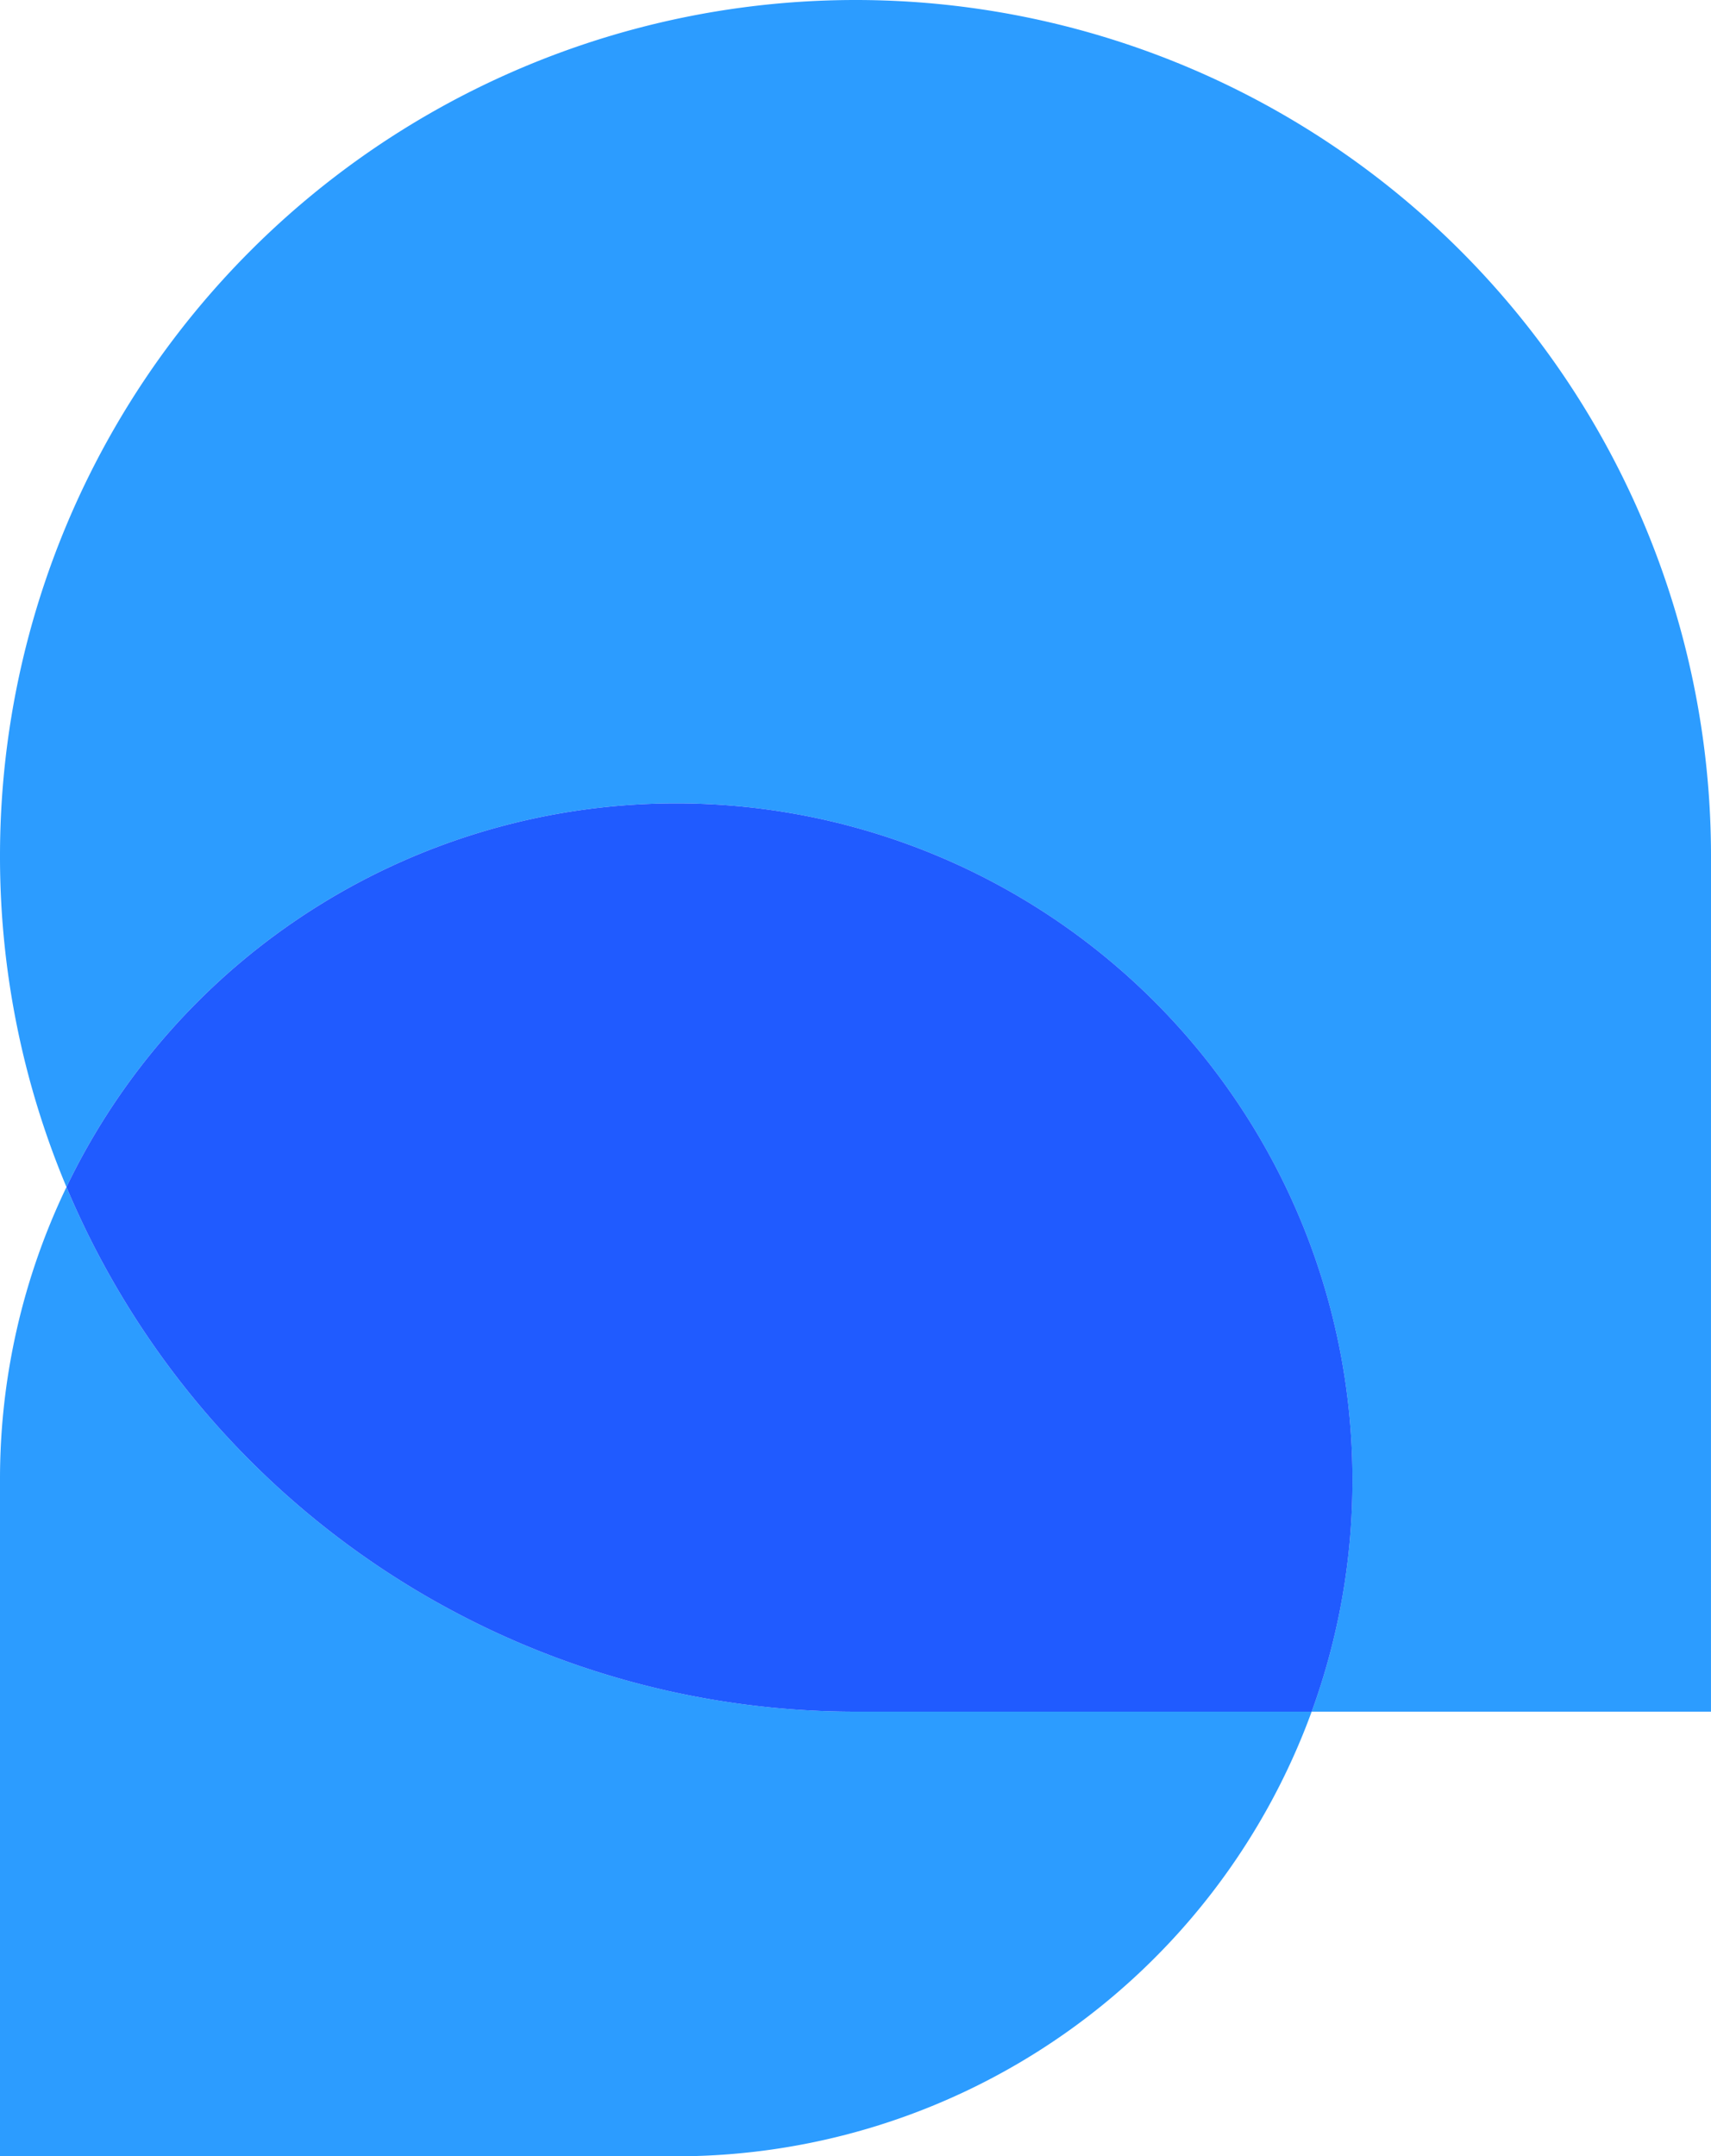
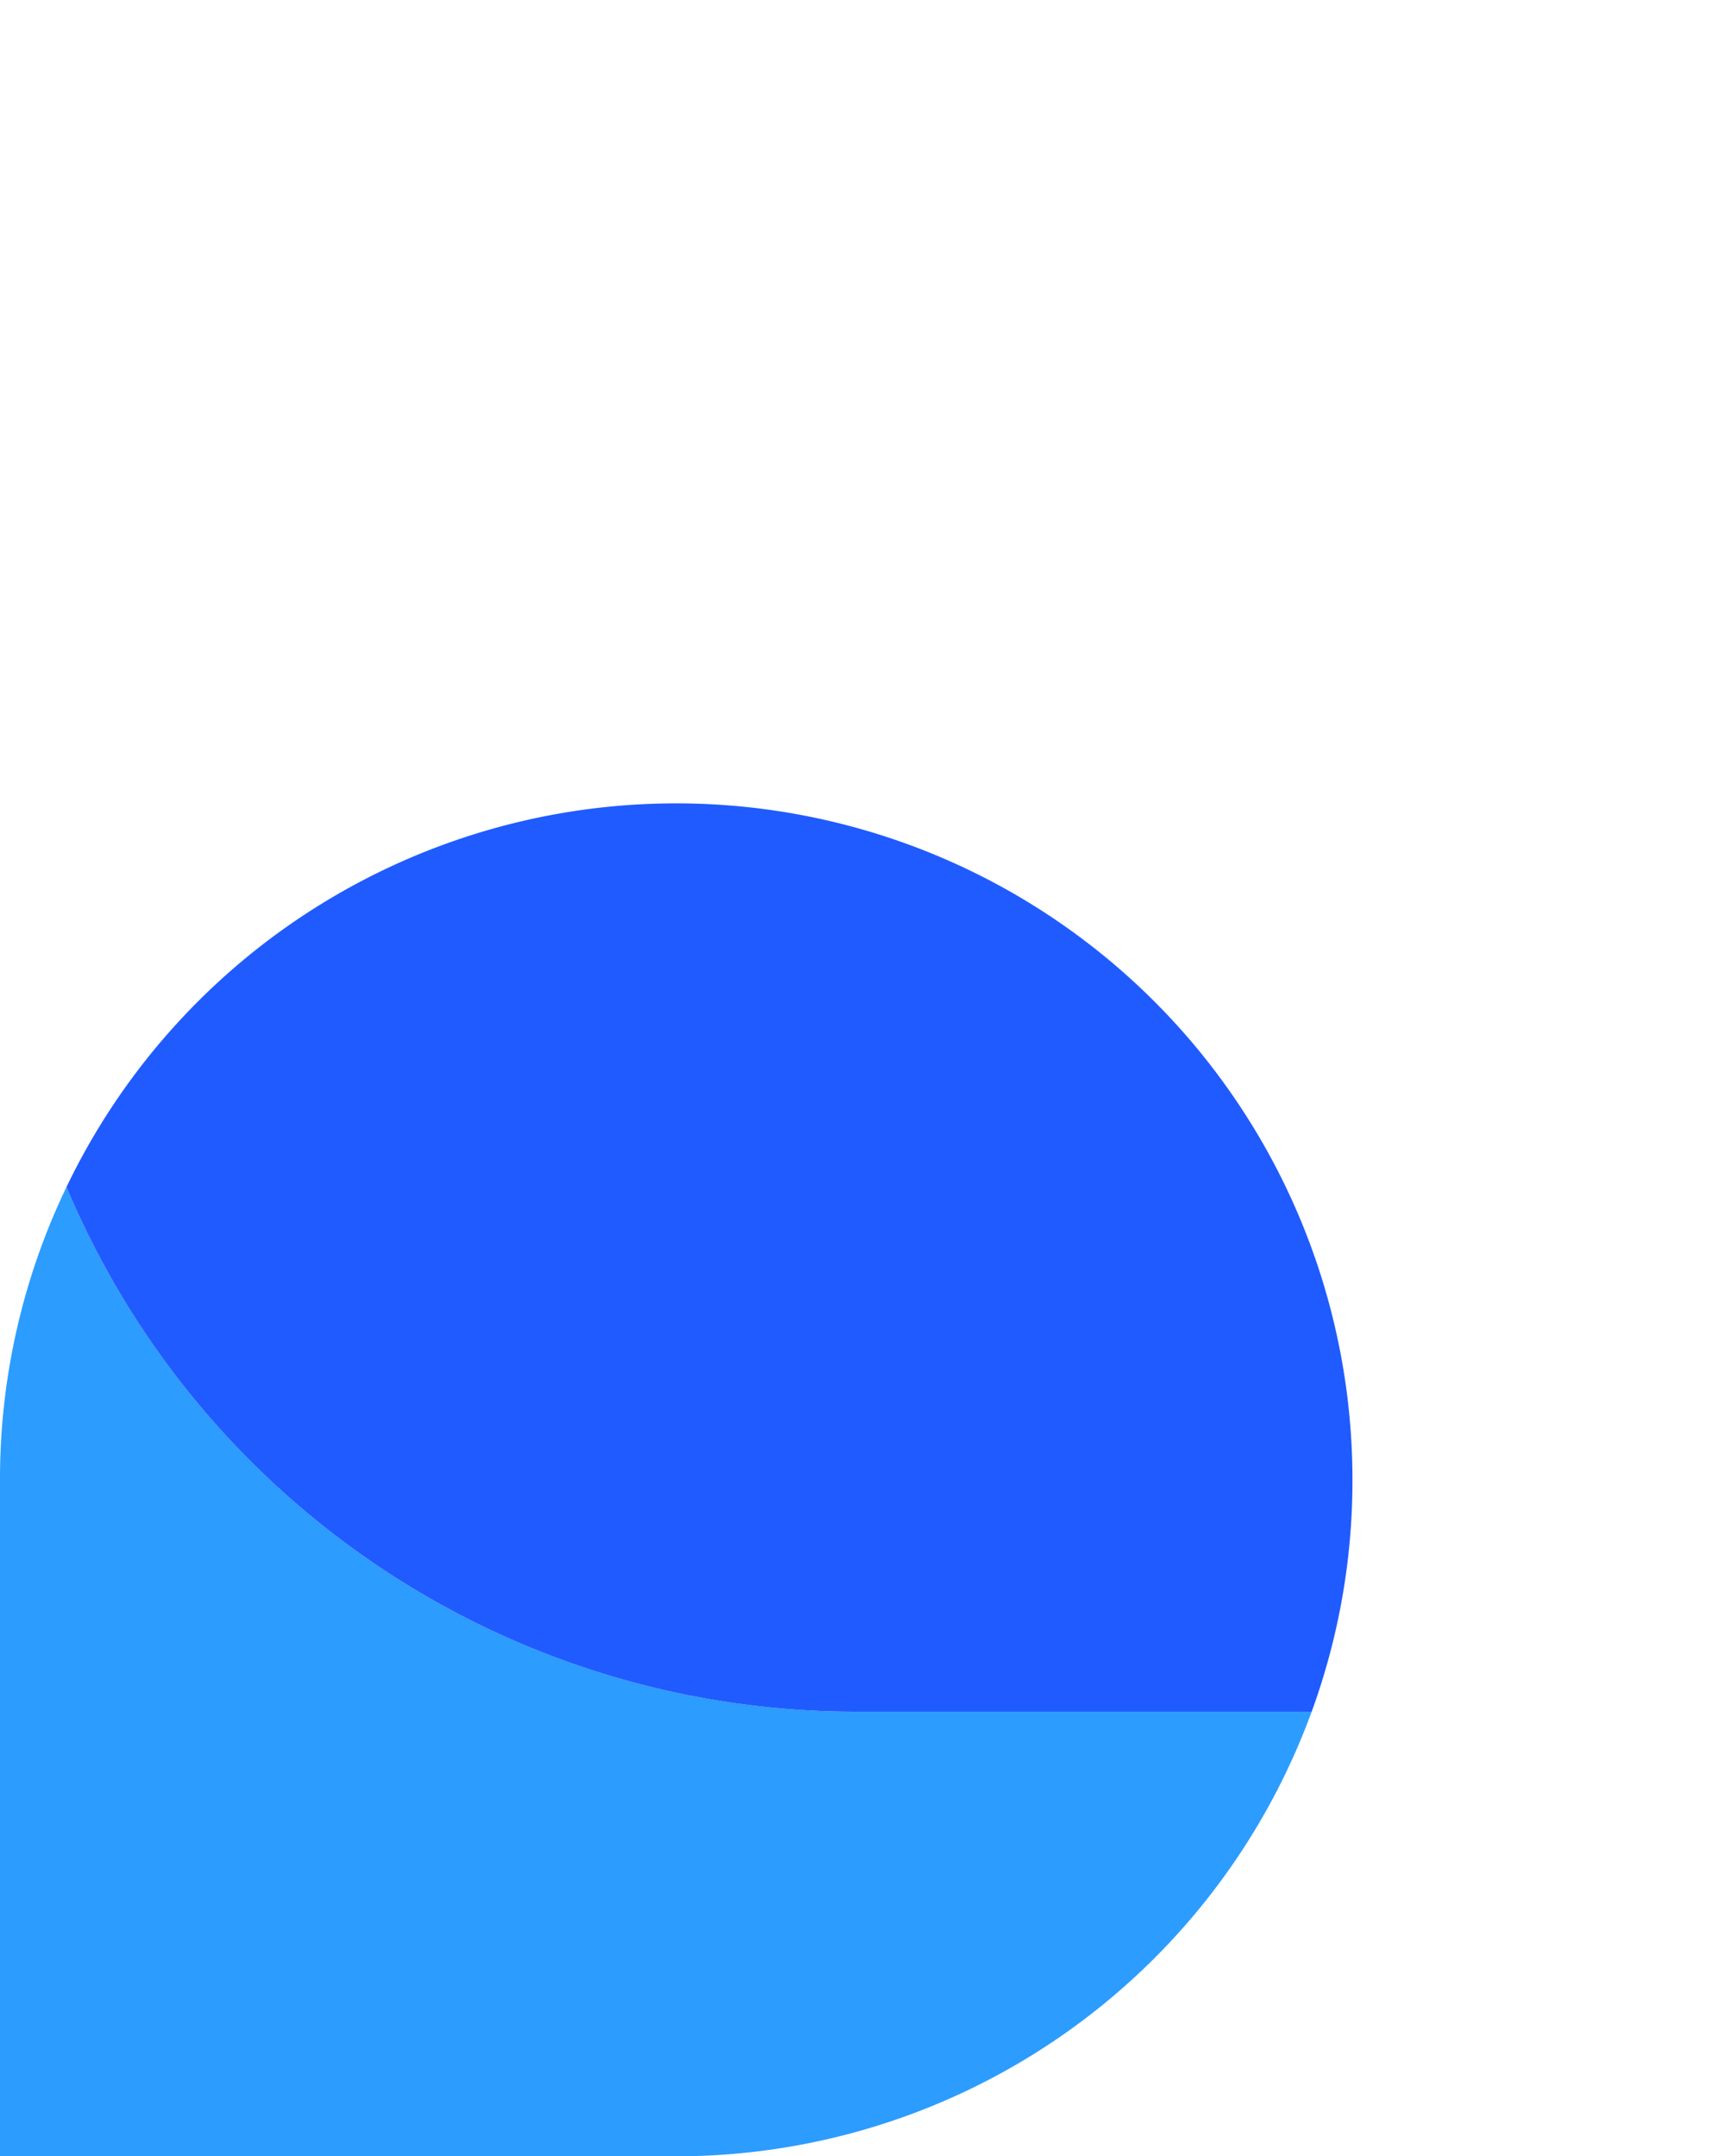
<svg xmlns="http://www.w3.org/2000/svg" width="55.935" height="70.466" viewBox="0 0 55.935 70.466">
  <g id="Group_24" data-name="Group 24" transform="translate(2833 -1999.889)">
-     <path id="Path_100" data-name="Path 100" d="M-2777.065,2027.856a27.967,27.967,0,0,0-27.968-27.967A27.967,27.967,0,0,0-2833,2027.856a27.88,27.88,0,0,0,2.173,10.824,22.109,22.109,0,0,1,19.933-12.538,22.107,22.107,0,0,1,22.107,22.107,22.062,22.062,0,0,1-1.333,7.575h13.054Z" fill="#2c9cff" />
    <path id="Path_101" data-name="Path 101" d="M-2830.827,2062.767a22.016,22.016,0,0,0-2.173,9.569v22.106h22.106a22.115,22.115,0,0,0,20.774-14.532h-14.914A27.974,27.974,0,0,1-2830.827,2062.767Z" transform="translate(0 -24.087)" fill="#2c9cff" />
    <path id="Path_102" data-name="Path 102" d="M-2809.544,2042.444a22.11,22.11,0,0,0-19.934,12.538,27.975,27.975,0,0,0,25.794,17.144h14.914a22.062,22.062,0,0,0,1.333-7.575A22.107,22.107,0,0,0-2809.544,2042.444Z" transform="translate(-1.349 -16.302)" fill="#205bff" />
  </g>
</svg>